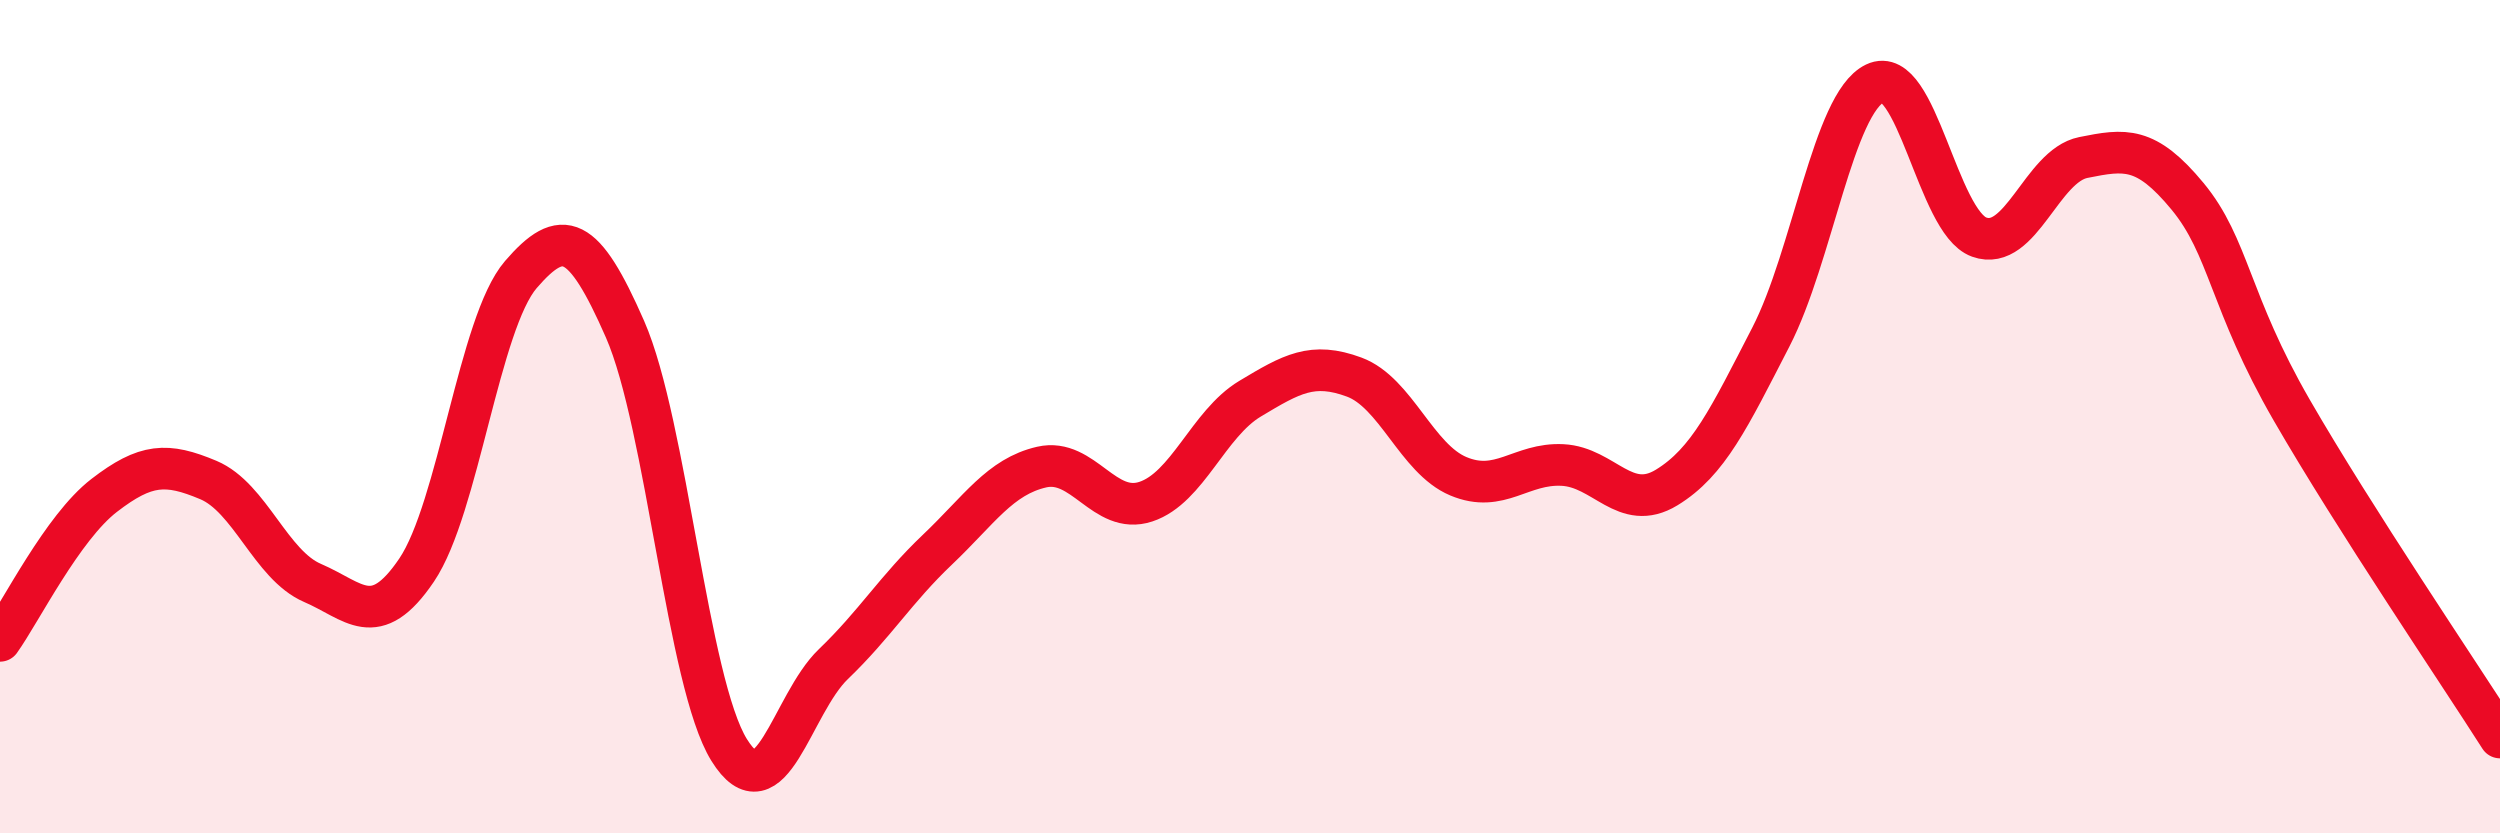
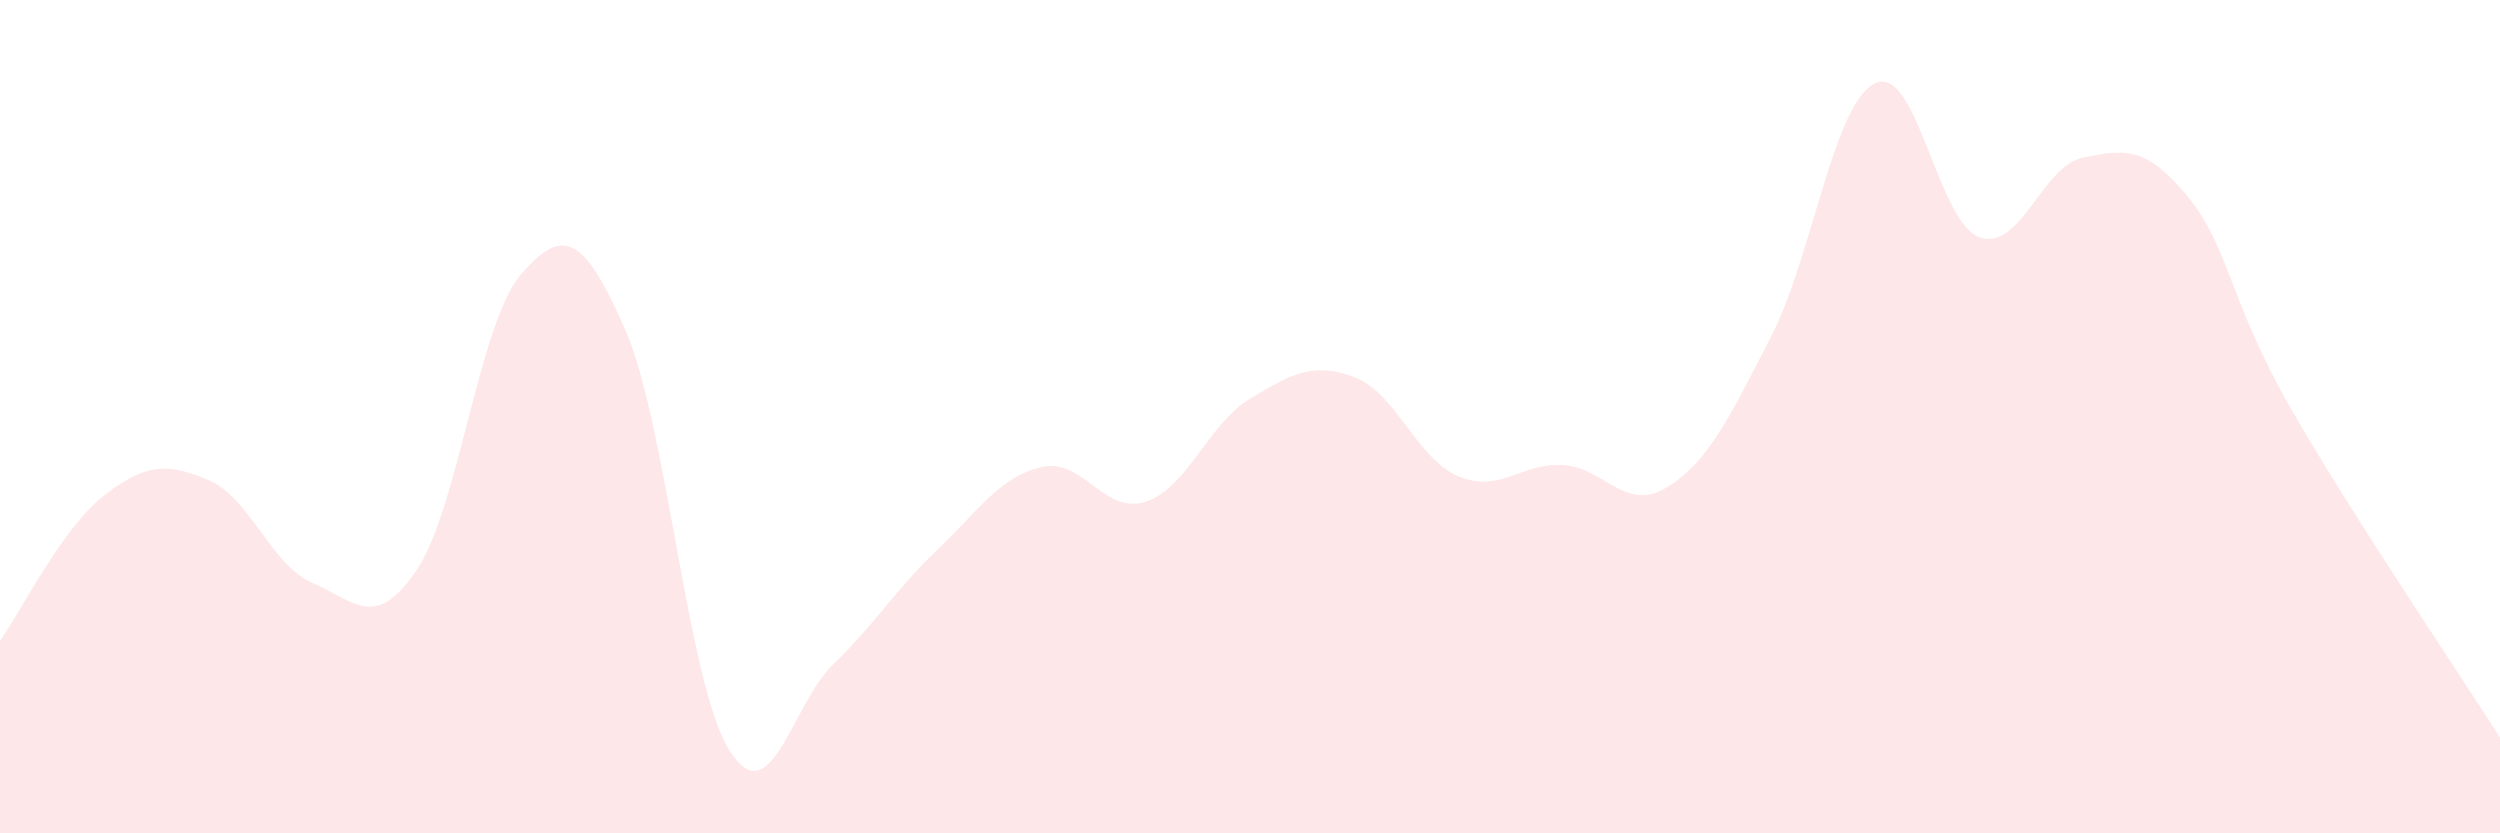
<svg xmlns="http://www.w3.org/2000/svg" width="60" height="20" viewBox="0 0 60 20">
  <path d="M 0,15.38 C 0.5,14.68 1.5,12.66 2.5,11.89 C 3.5,11.12 4,11.1 5,11.52 C 6,11.94 6.5,13.56 7.5,13.99 C 8.5,14.42 9,15.16 10,13.68 C 11,12.2 11.5,7.75 12.5,6.59 C 13.5,5.43 14,5.62 15,7.9 C 16,10.18 16.5,16.39 17.5,18 C 18.5,19.61 19,16.9 20,15.94 C 21,14.98 21.5,14.14 22.5,13.19 C 23.5,12.24 24,11.44 25,11.21 C 26,10.98 26.5,12.37 27.5,12.04 C 28.5,11.71 29,10.17 30,9.57 C 31,8.97 31.5,8.68 32.5,9.05 C 33.5,9.42 34,11.01 35,11.43 C 36,11.85 36.5,11.11 37.5,11.16 C 38.5,11.21 39,12.31 40,11.7 C 41,11.09 41.5,10.03 42.5,8.09 C 43.5,6.15 44,2.48 45,2 C 46,1.52 46.5,5.33 47.5,5.69 C 48.5,6.05 49,3.98 50,3.78 C 51,3.58 51.5,3.5 52.5,4.71 C 53.5,5.92 53.5,7.24 55,9.84 C 56.5,12.44 59,16.13 60,17.7L60 20L0 20Z" fill="#EB0A25" opacity="0.1" stroke-linecap="round" stroke-linejoin="round" />
-   <path d="M 0,15.38 C 0.5,14.68 1.5,12.66 2.5,11.89 C 3.5,11.12 4,11.1 5,11.52 C 6,11.94 6.5,13.56 7.5,13.99 C 8.5,14.42 9,15.16 10,13.68 C 11,12.2 11.5,7.75 12.5,6.59 C 13.5,5.43 14,5.62 15,7.9 C 16,10.18 16.5,16.39 17.5,18 C 18.5,19.61 19,16.9 20,15.94 C 21,14.98 21.5,14.14 22.5,13.19 C 23.5,12.24 24,11.44 25,11.21 C 26,10.98 26.5,12.37 27.5,12.04 C 28.5,11.71 29,10.17 30,9.57 C 31,8.97 31.5,8.68 32.5,9.05 C 33.5,9.42 34,11.01 35,11.43 C 36,11.85 36.5,11.11 37.5,11.16 C 38.5,11.21 39,12.31 40,11.7 C 41,11.09 41.5,10.03 42.5,8.09 C 43.5,6.15 44,2.48 45,2 C 46,1.52 46.5,5.33 47.5,5.69 C 48.5,6.05 49,3.98 50,3.78 C 51,3.58 51.5,3.5 52.5,4.71 C 53.5,5.92 53.5,7.24 55,9.84 C 56.5,12.44 59,16.13 60,17.7" stroke="#EB0A25" stroke-width="1" fill="none" stroke-linecap="round" stroke-linejoin="round" />
</svg>